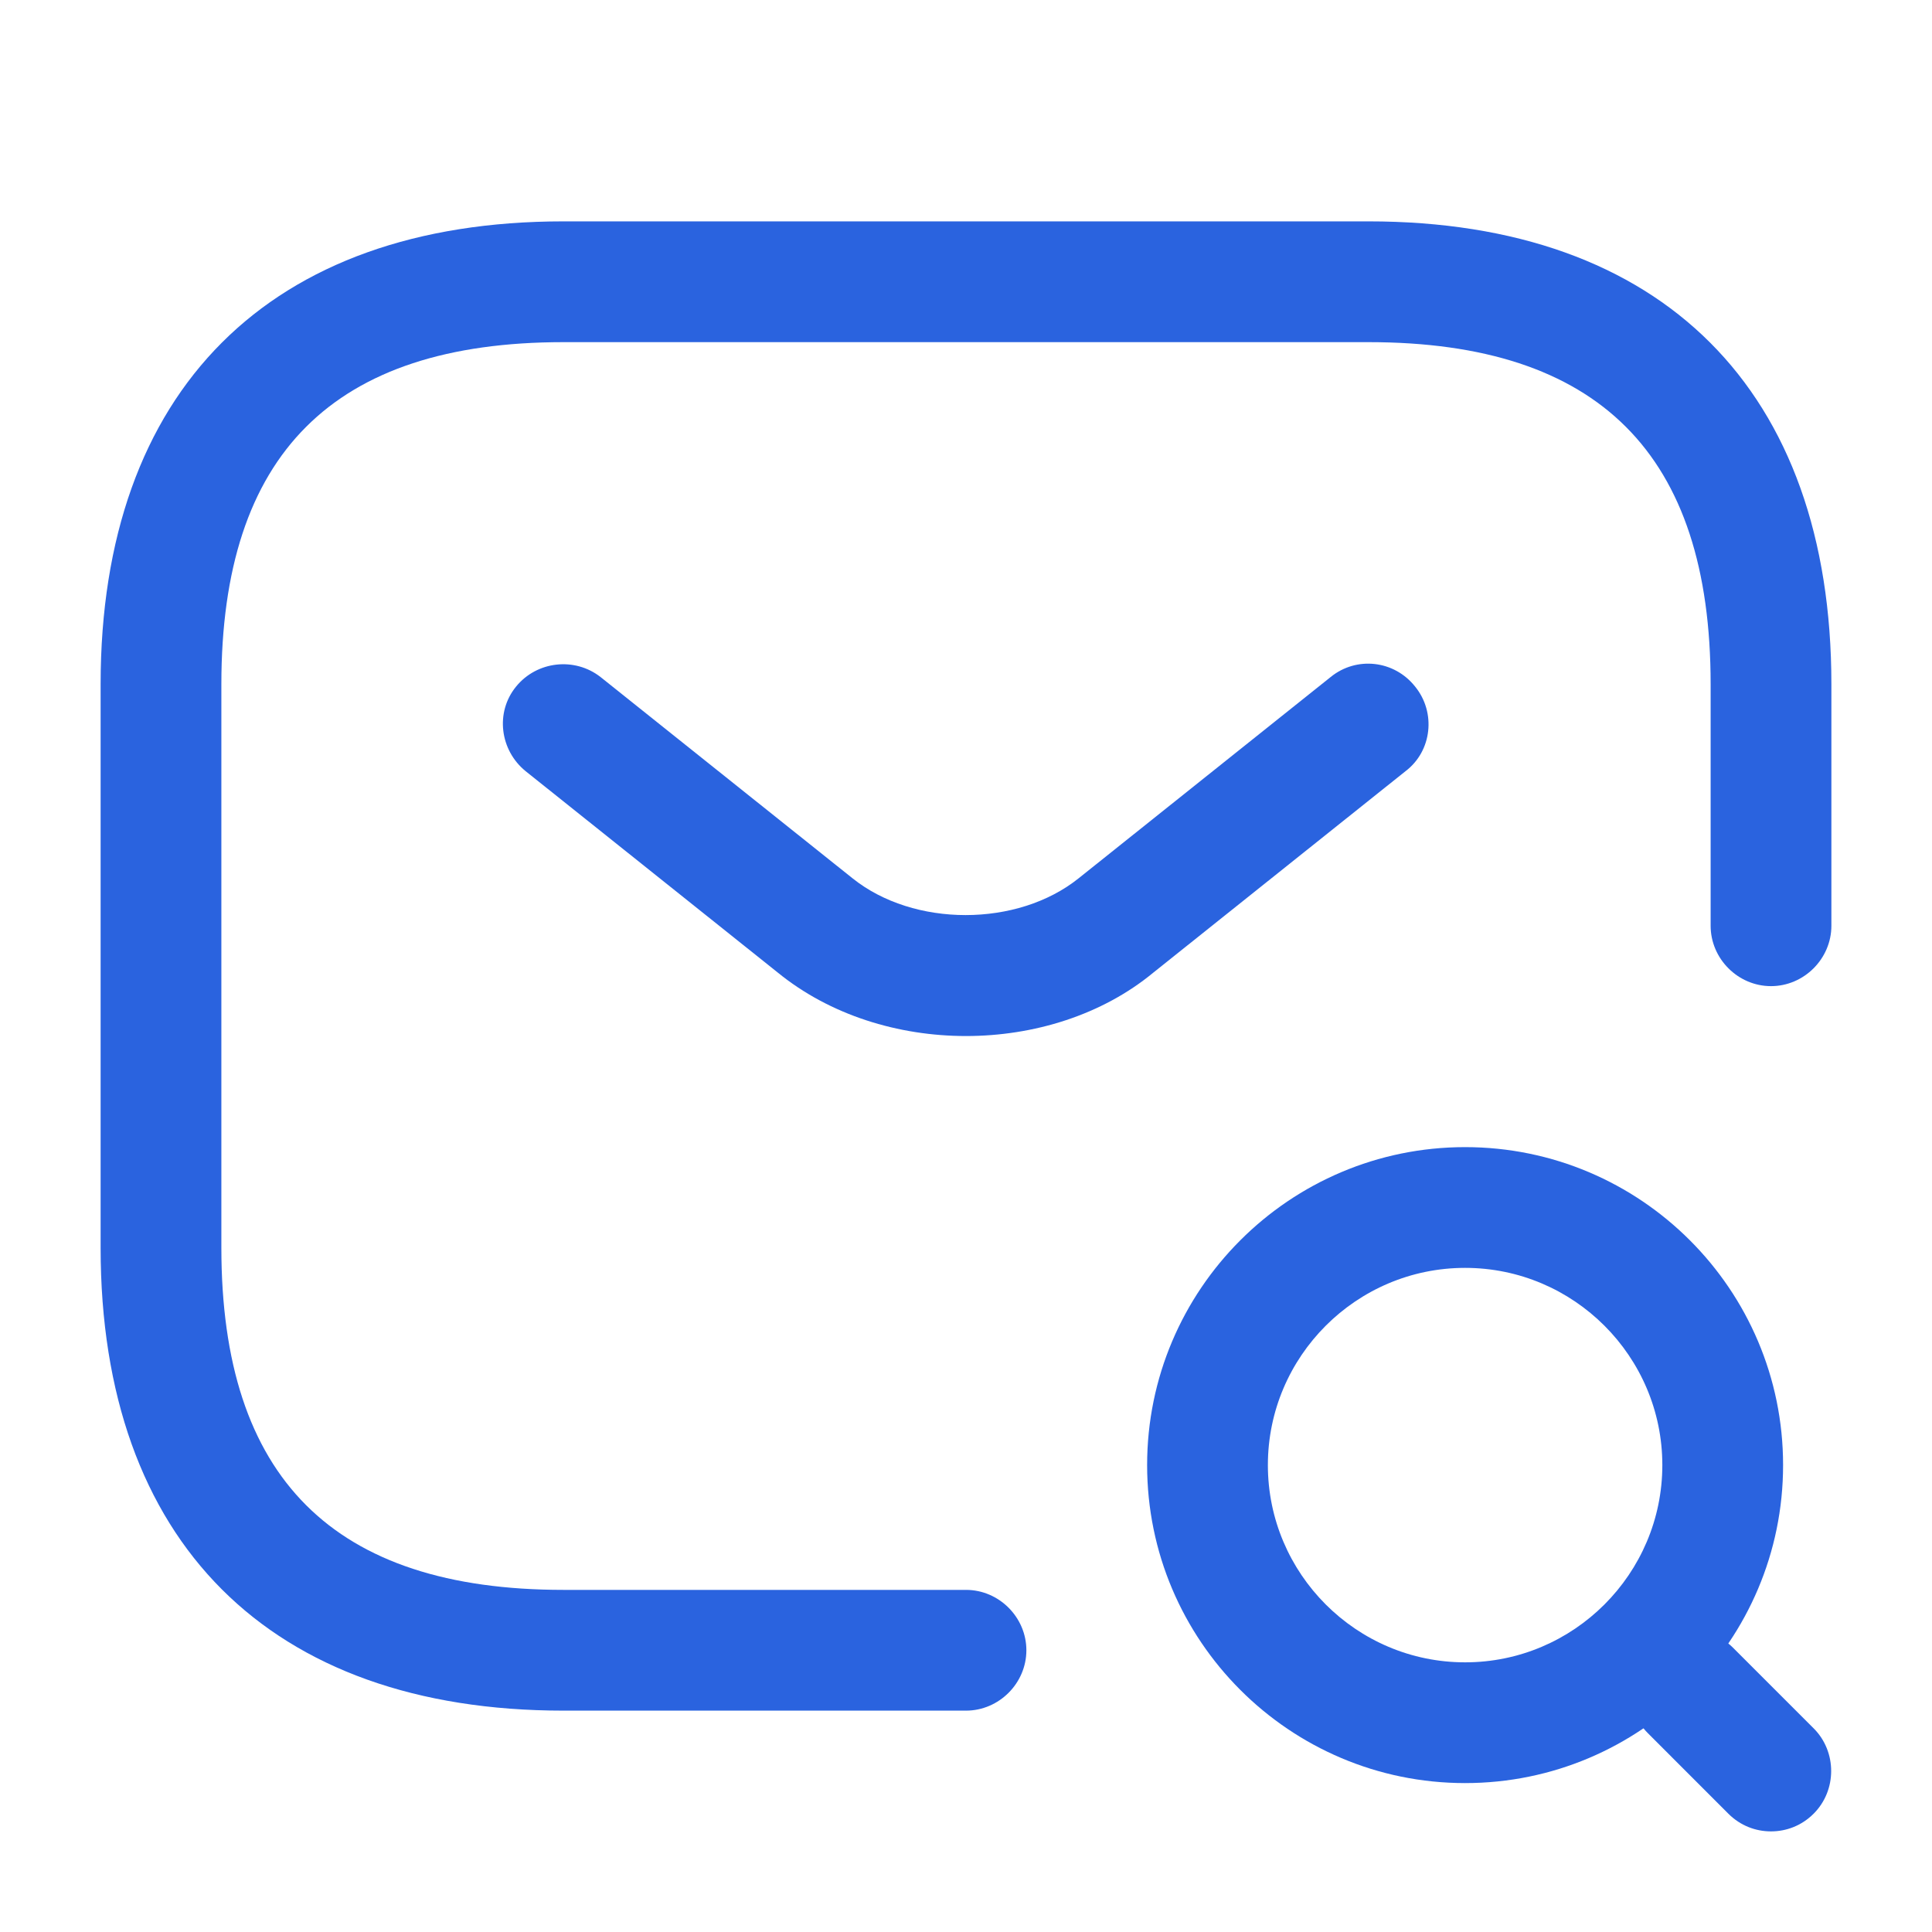
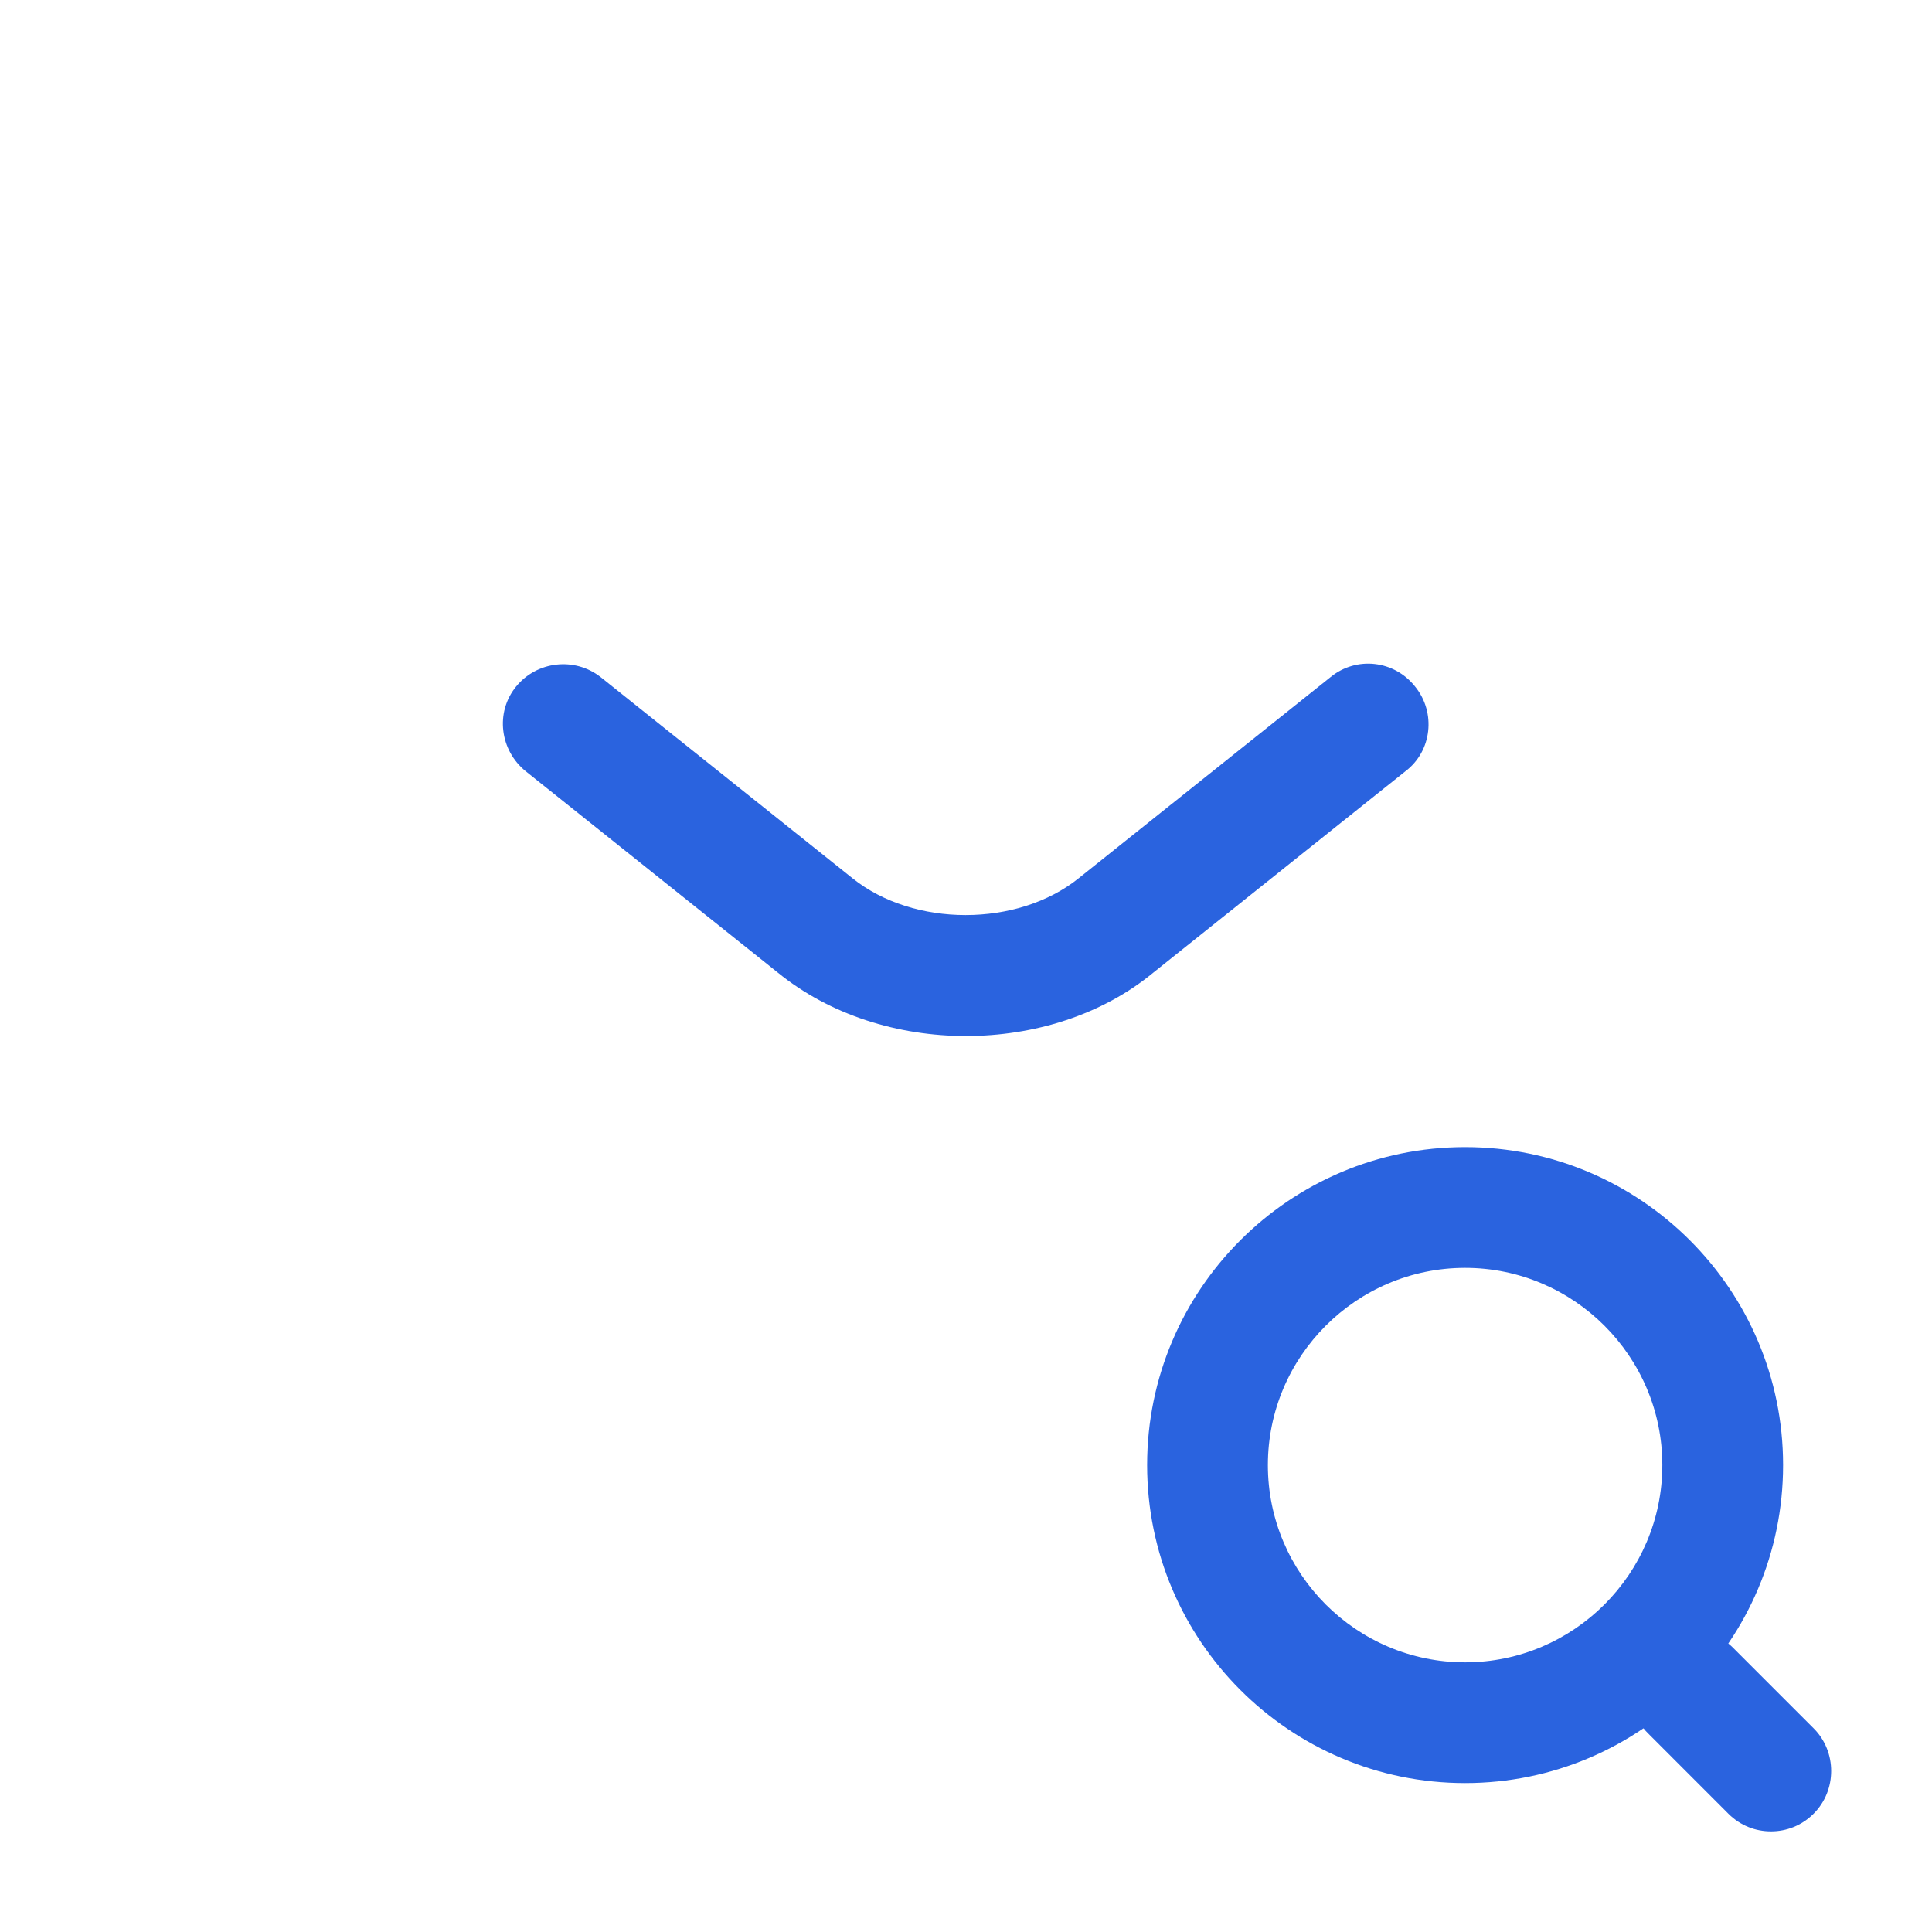
<svg xmlns="http://www.w3.org/2000/svg" width="64" height="64" viewBox="0 0 64 64" fill="none">
-   <path d="M32 56.667H18.667C8.933 56.667 3.333 51.067 3.333 41.334V22.667C3.333 12.934 8.933 7.333 18.667 7.333H45.333C55.067 7.333 60.667 12.934 60.667 22.667V30.667C60.667 31.76 59.76 32.667 58.667 32.667C57.573 32.667 56.667 31.76 56.667 30.667V22.667C56.667 15.04 52.96 11.334 45.333 11.334H18.667C11.04 11.334 7.333 15.04 7.333 22.667V41.334C7.333 48.96 11.04 52.667 18.667 52.667H32C33.093 52.667 34 53.574 34 54.667C34 55.76 33.093 56.667 32 56.667Z" fill="#2A63DF" />
  <path d="M32 34.32C29.759 34.32 27.493 33.627 25.759 32.213L17.413 25.547C16.559 24.853 16.399 23.6 17.093 22.747C17.786 21.893 19.04 21.76 19.893 22.427L28.239 29.093C30.266 30.72 33.706 30.72 35.733 29.093L44.08 22.427C44.933 21.733 46.186 21.867 46.88 22.747C47.573 23.6 47.44 24.88 46.559 25.547L38.213 32.213C36.506 33.627 34.239 34.32 32 34.32Z" fill="#2A63DF" />
  <path d="M48.533 59.067C42.72 59.067 38 54.347 38 48.533C38 42.72 42.72 38 48.533 38C54.347 38 59.067 42.72 59.067 48.533C59.067 54.347 54.347 59.067 48.533 59.067ZM48.533 42C44.933 42 42 44.933 42 48.533C42 52.133 44.933 55.067 48.533 55.067C52.133 55.067 55.067 52.133 55.067 48.533C55.067 44.933 52.133 42 48.533 42Z" fill="#2A63DF" />
  <path d="M58.667 60.667C58.16 60.667 57.653 60.48 57.253 60.08L54.587 57.413C53.813 56.64 53.813 55.36 54.587 54.587C55.36 53.813 56.64 53.813 57.413 54.587L60.08 57.254C60.853 58.027 60.853 59.307 60.08 60.08C59.68 60.48 59.173 60.667 58.667 60.667Z" fill="#2A63DF" />
</svg>